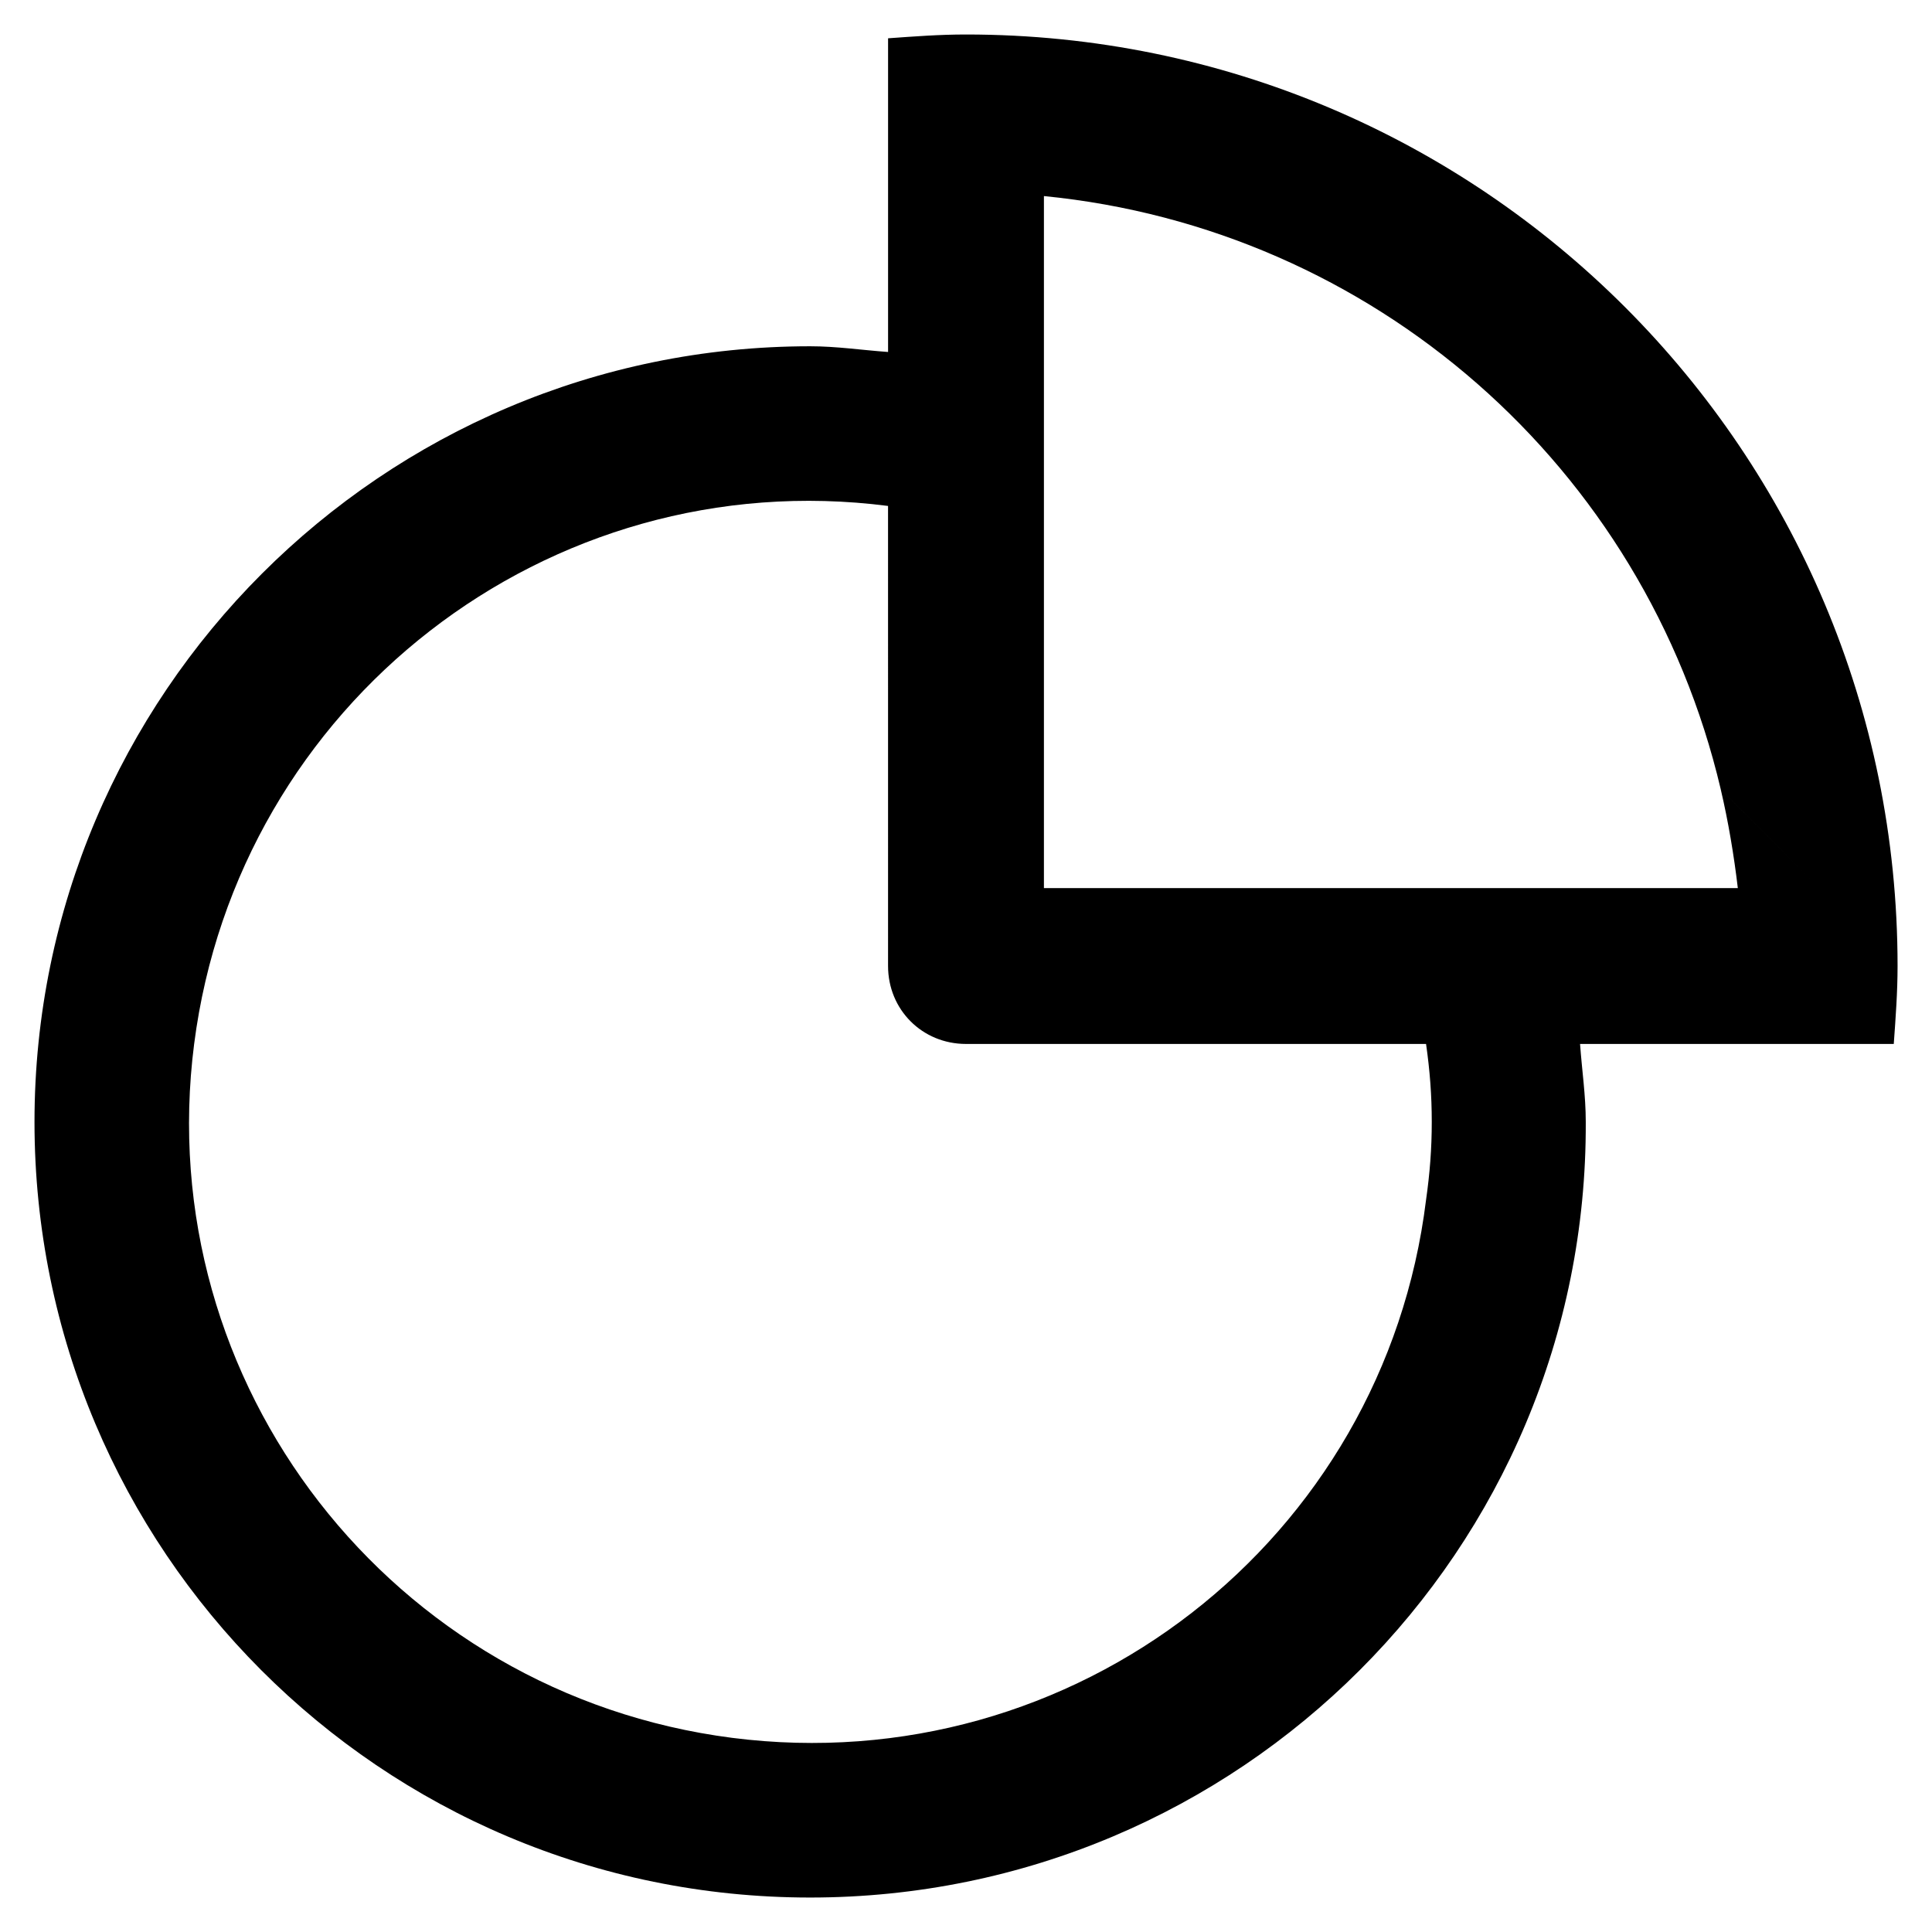
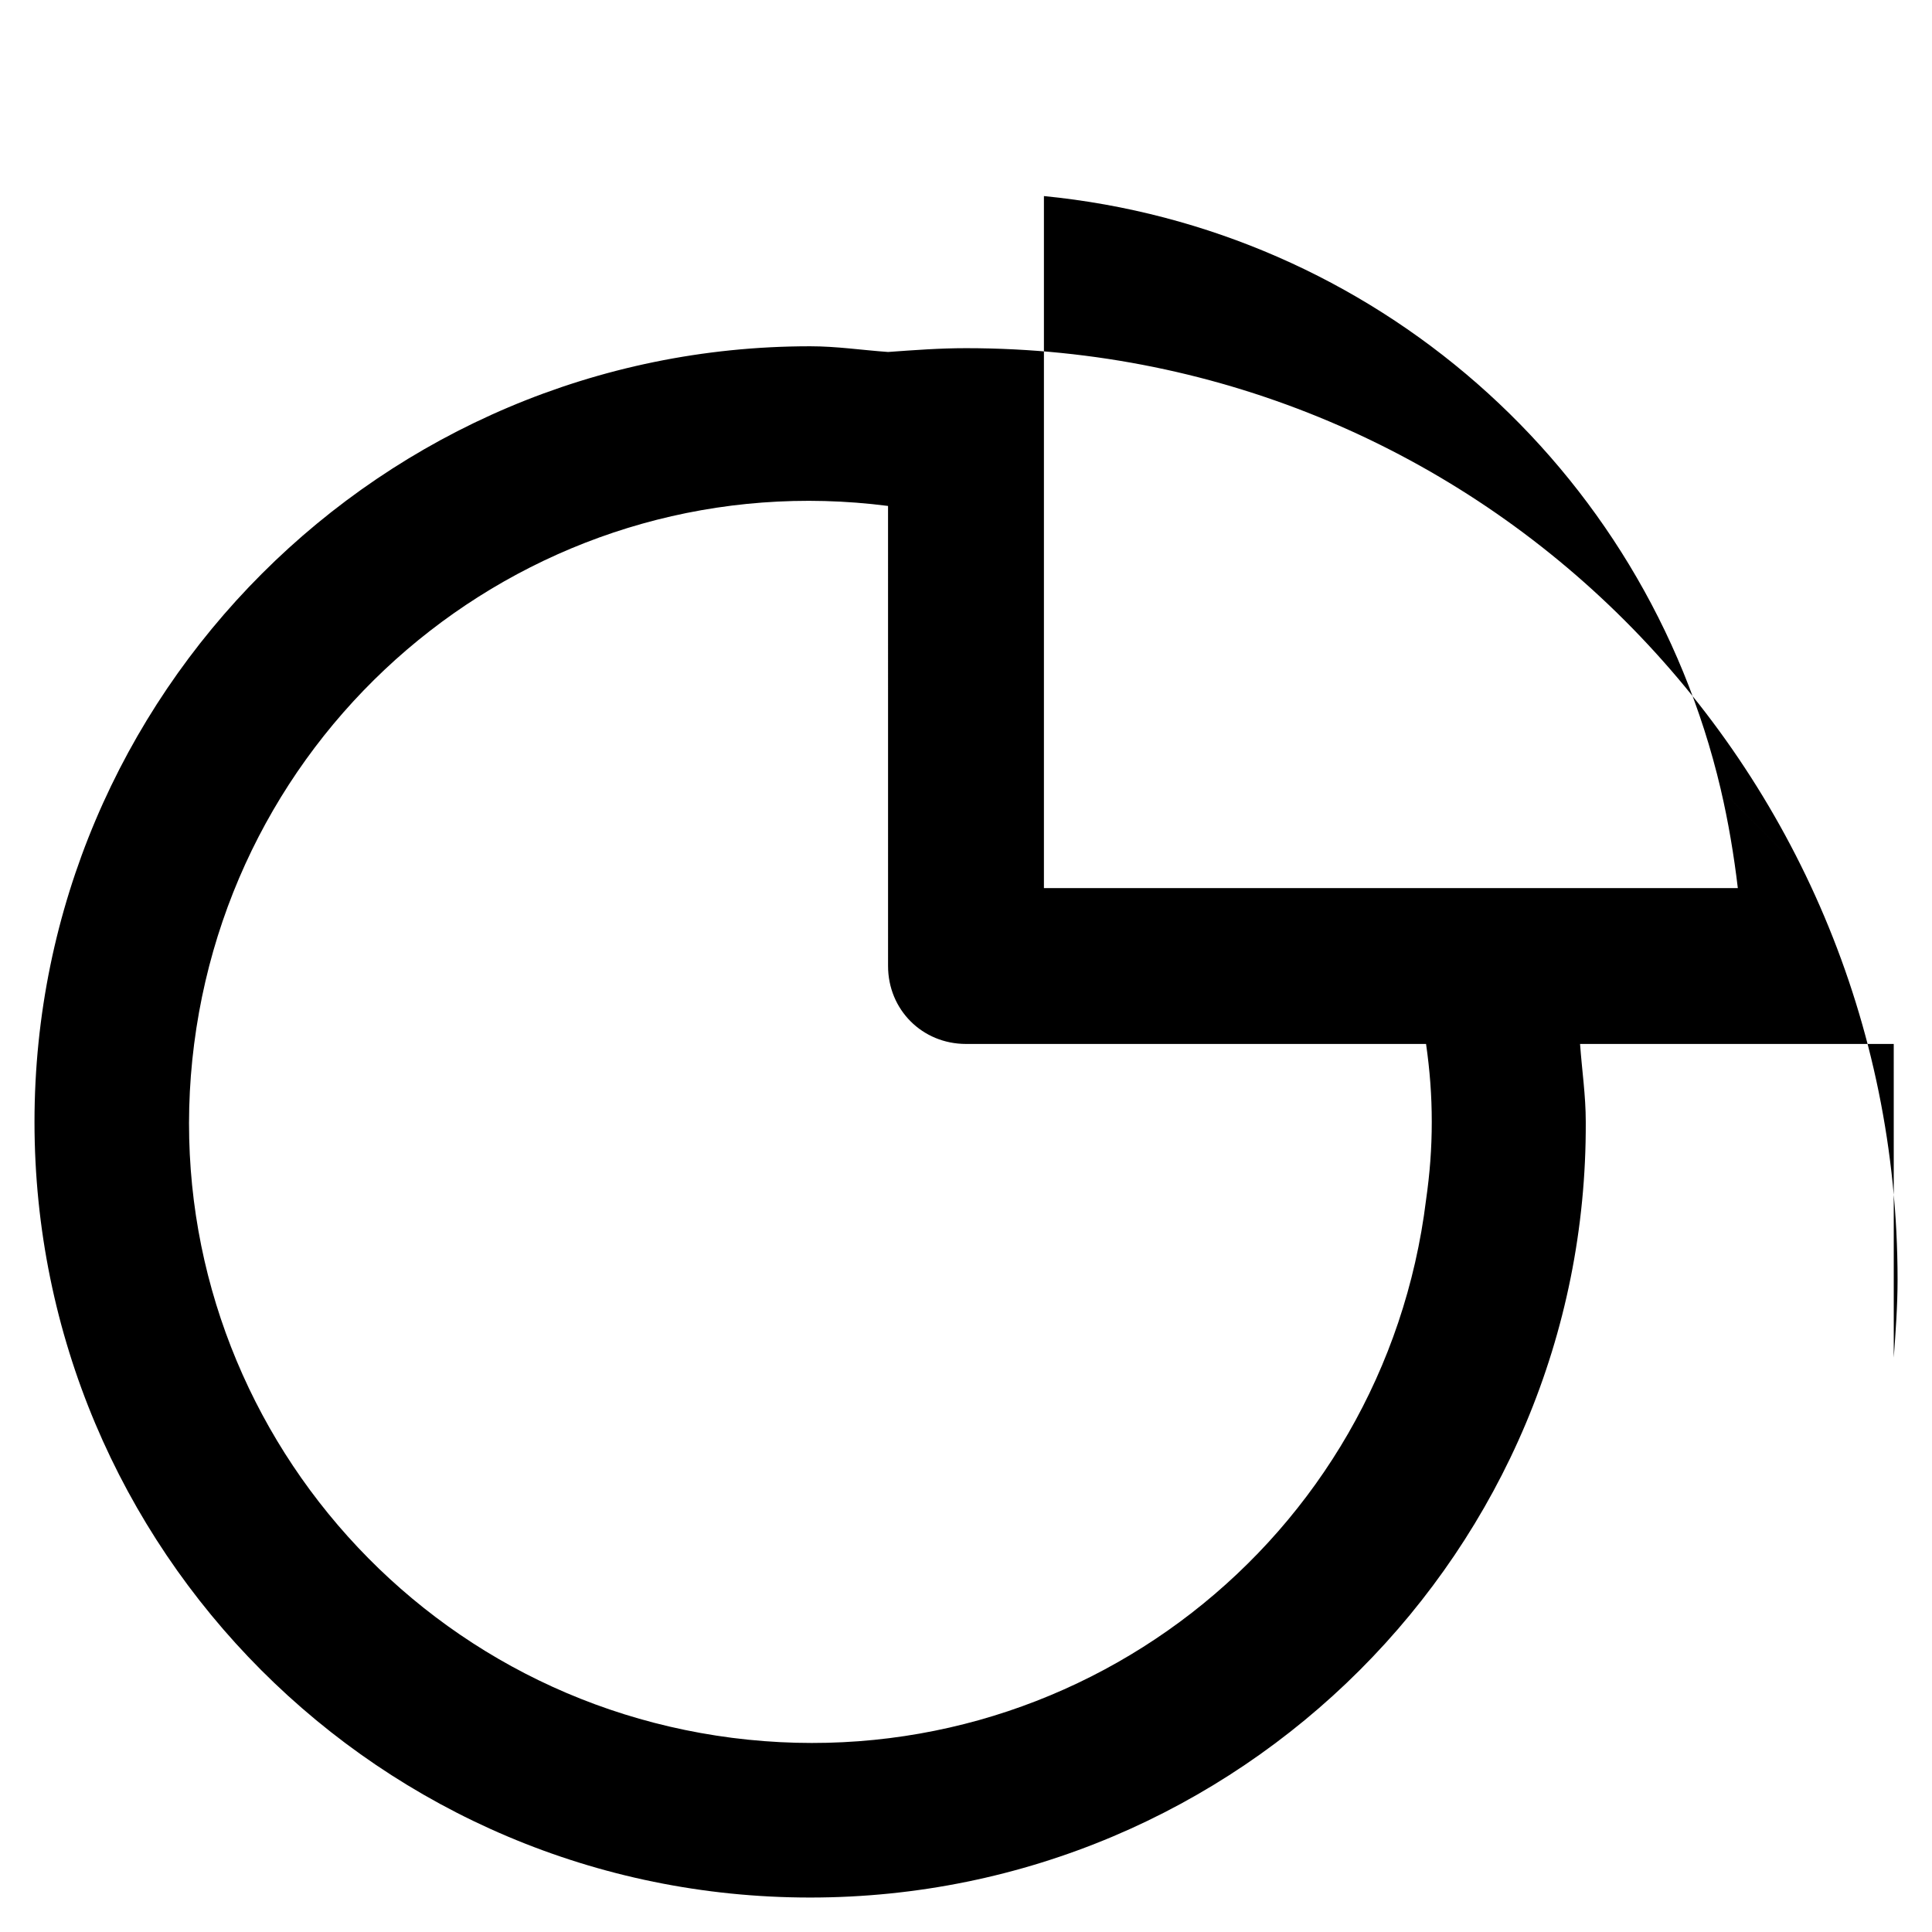
<svg xmlns="http://www.w3.org/2000/svg" fill="#000000" width="800px" height="800px" version="1.1" viewBox="144 144 512 512">
-   <path d="m645.86 420.66h-83.129c0.504 7.055 1.512 13.602 1.512 20.656 0.504 113.36-91.695 205.55-205.55 205.55-113.86 0-205.55-92.195-205.55-205.55s92.195-205.55 205.55-205.55c7.055 0 13.602 1.008 20.656 1.512v-83.129c7.051-0.504 13.602-1.008 20.656-1.008 136.53 0 246.87 110.34 246.87 246.87-0.004 7.051-0.504 13.602-1.008 20.656zm-266.52-142.58c-90.184-11.59-172.3 52.395-183.89 142.58s52.395 172.3 142.58 183.89c90.684 11.586 172.8-52.398 183.89-142.58 1.008-7.055 1.512-13.602 1.512-20.656s-0.504-13.602-1.512-20.656h-121.92c-11.586 0-20.656-9.07-20.656-20.656zm246.87 101.27-26.199-26.199c-20.152-85.648-92.195-148.62-179.36-157.19v183.39h183.89c-1.008-8.566-2.519-17.633-4.535-26.199z" />
+   <path d="m645.86 420.66h-83.129c0.504 7.055 1.512 13.602 1.512 20.656 0.504 113.36-91.695 205.55-205.55 205.55-113.86 0-205.55-92.195-205.55-205.55s92.195-205.55 205.55-205.55c7.055 0 13.602 1.008 20.656 1.512c7.051-0.504 13.602-1.008 20.656-1.008 136.53 0 246.87 110.34 246.87 246.87-0.004 7.051-0.504 13.602-1.008 20.656zm-266.52-142.58c-90.184-11.59-172.3 52.395-183.89 142.58s52.395 172.3 142.58 183.89c90.684 11.586 172.8-52.398 183.89-142.58 1.008-7.055 1.512-13.602 1.512-20.656s-0.504-13.602-1.512-20.656h-121.92c-11.586 0-20.656-9.07-20.656-20.656zm246.87 101.27-26.199-26.199c-20.152-85.648-92.195-148.62-179.36-157.19v183.39h183.89c-1.008-8.566-2.519-17.633-4.535-26.199z" />
</svg>